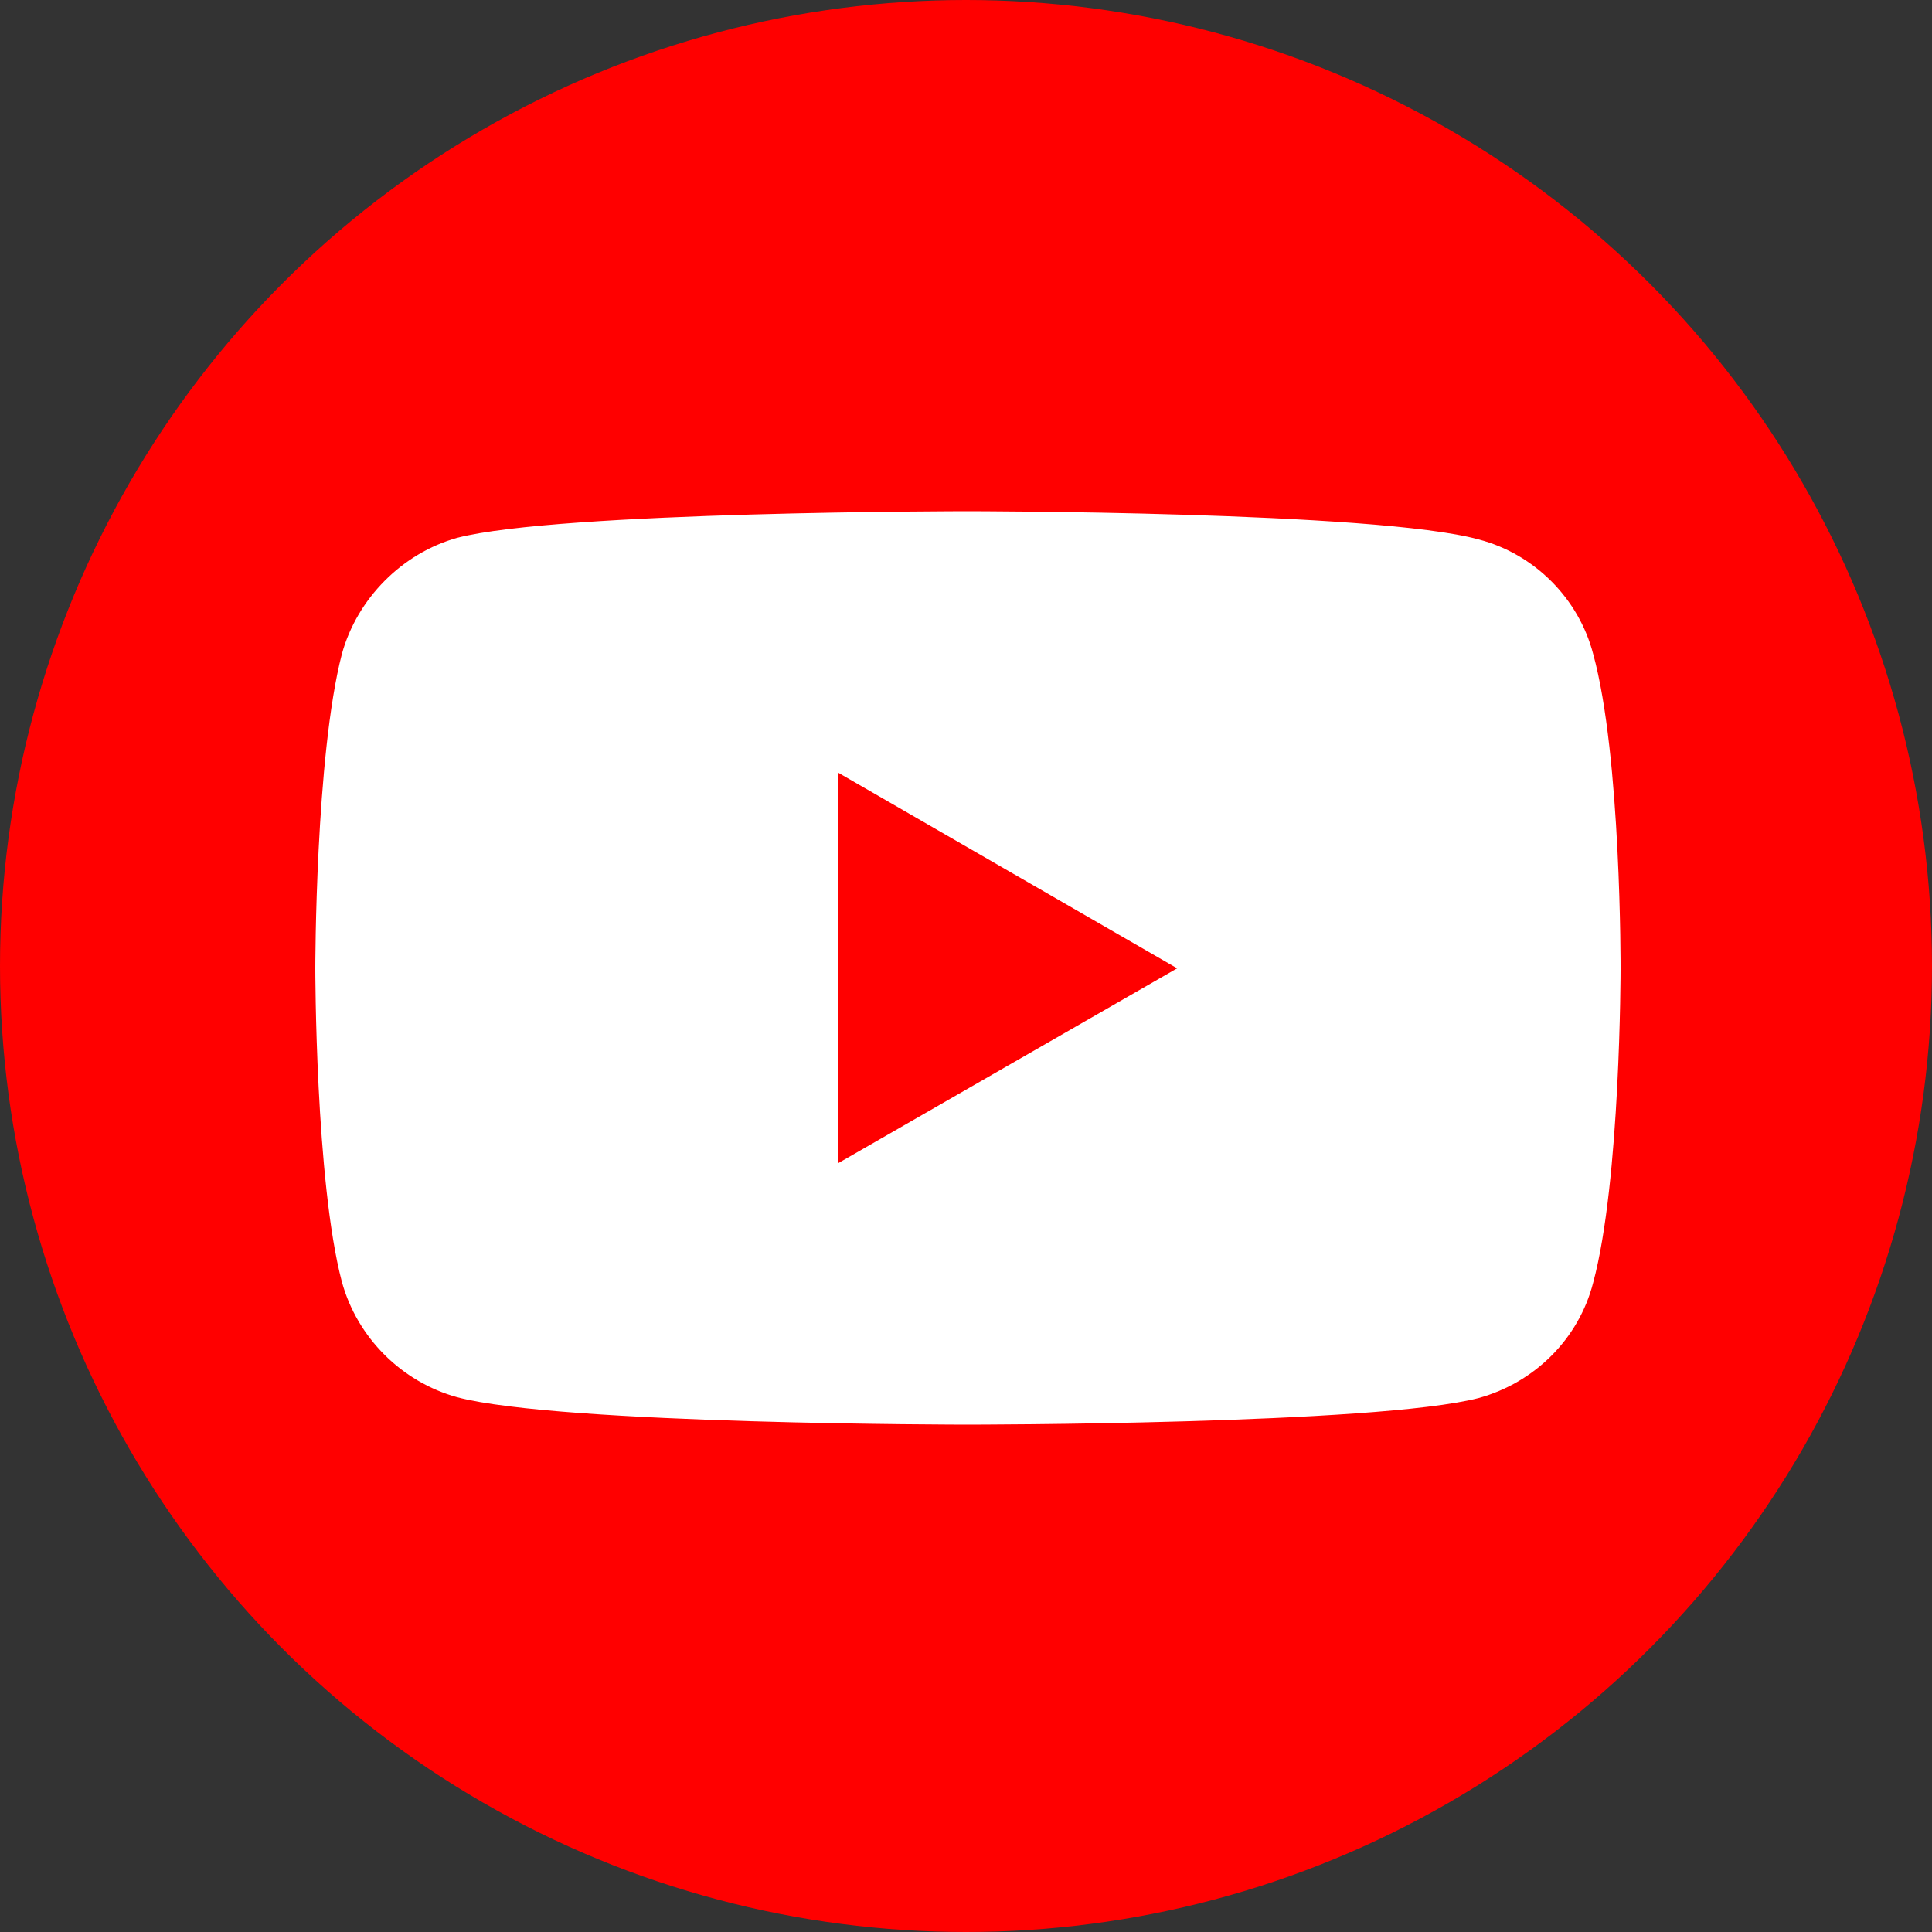
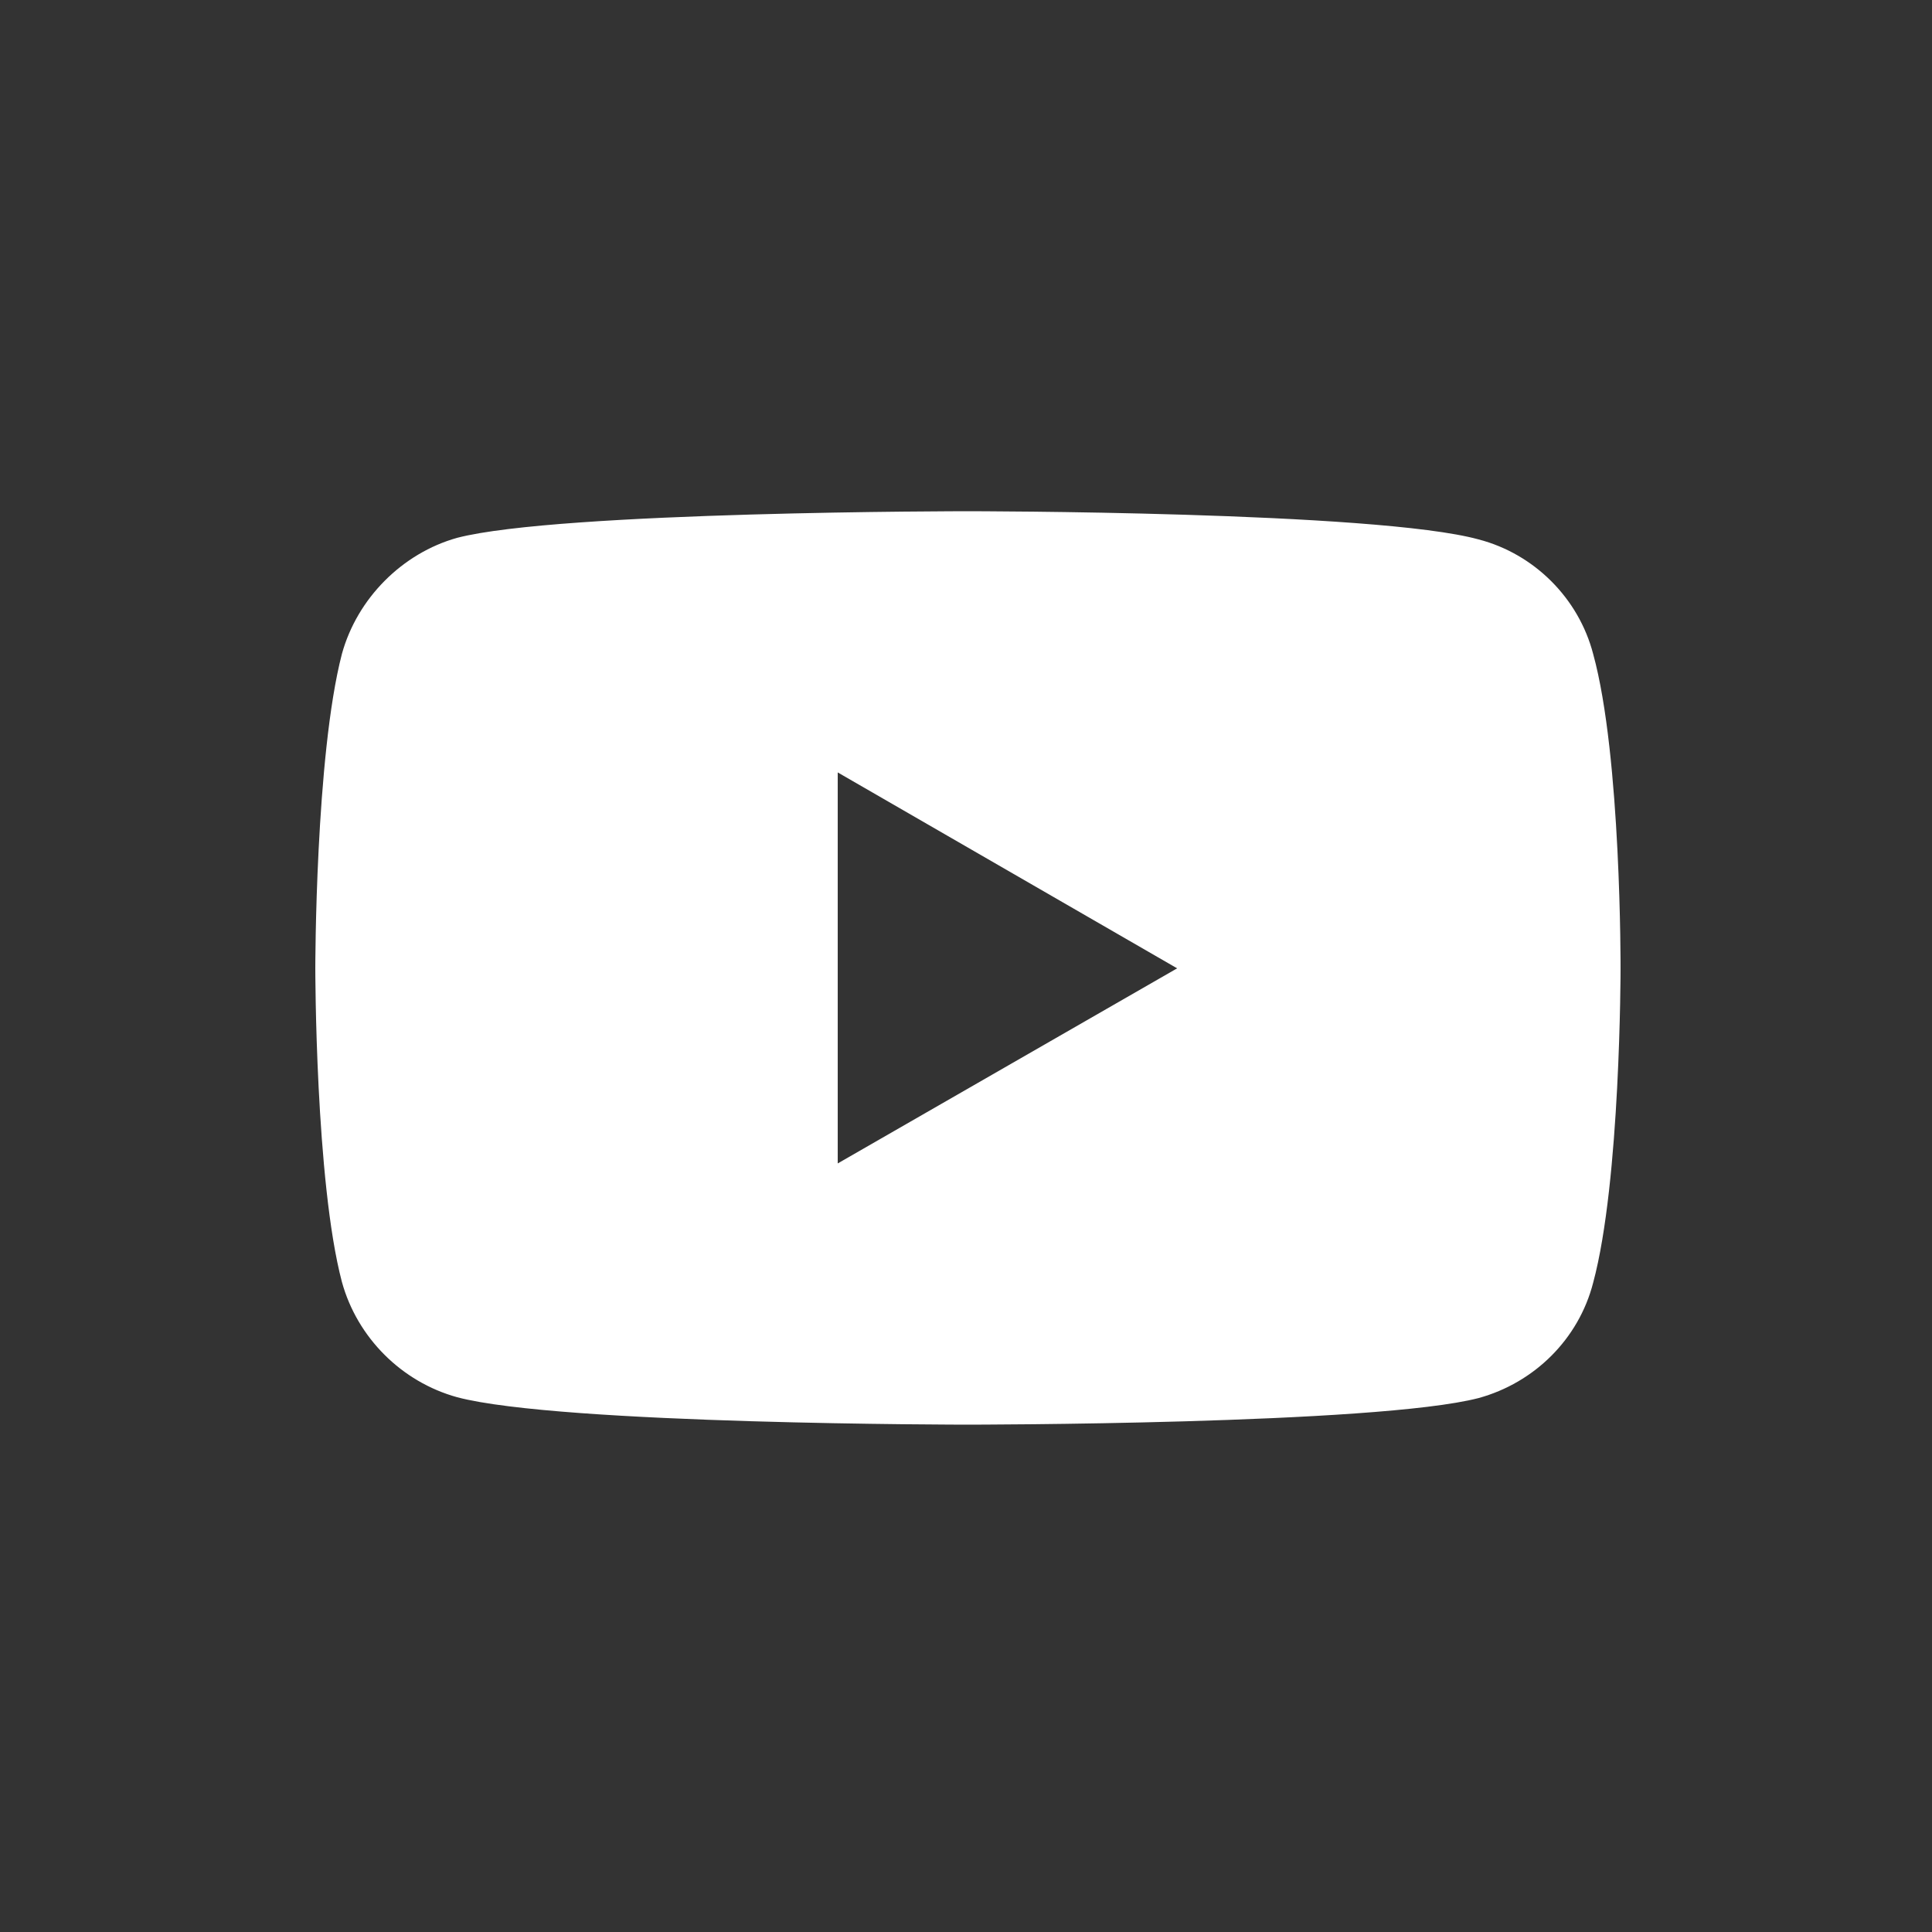
<svg xmlns="http://www.w3.org/2000/svg" width="100%" height="100%" viewBox="0 0 50 50" version="1.1" xml:space="preserve" style="fill-rule:evenodd;clip-rule:evenodd;stroke-linejoin:round;stroke-miterlimit:2;">
  <rect x="0" y="0" width="50" height="50" fill="#333333" stroke="none" />
-   <circle cx="25" cy="25" r="25" style="fill:rgb(255,0,0);" />
  <g transform="matrix(0.167,0,0,0.167,-7.10543e-15,-4.06024e-15)">
    <path d="M149.938,79.223C149.938,79.223 86.719,79.223 70.852,83.346C62.356,85.72 55.36,92.715 52.986,101.336C48.863,117.203 48.863,150.063 48.863,150.063C48.863,150.063 48.863,183.047 52.986,198.664C55.36,207.285 62.231,214.155 70.852,216.529C86.844,220.777 149.938,220.777 149.938,220.777C149.938,220.777 213.282,220.777 229.148,216.654C237.769,214.281 244.64,207.535 246.889,198.789C251.137,183.047 251.137,150.188 251.137,150.188C251.137,150.188 251.262,117.203 246.889,101.336C244.64,92.715 237.769,85.845 229.148,83.596C213.282,79.223 149.938,79.223 149.938,79.223ZM129.822,119.703L182.422,150.063L129.822,180.297L129.822,119.703Z" style="fill:white;fill-rule:nonzero;" />
  </g>
</svg>